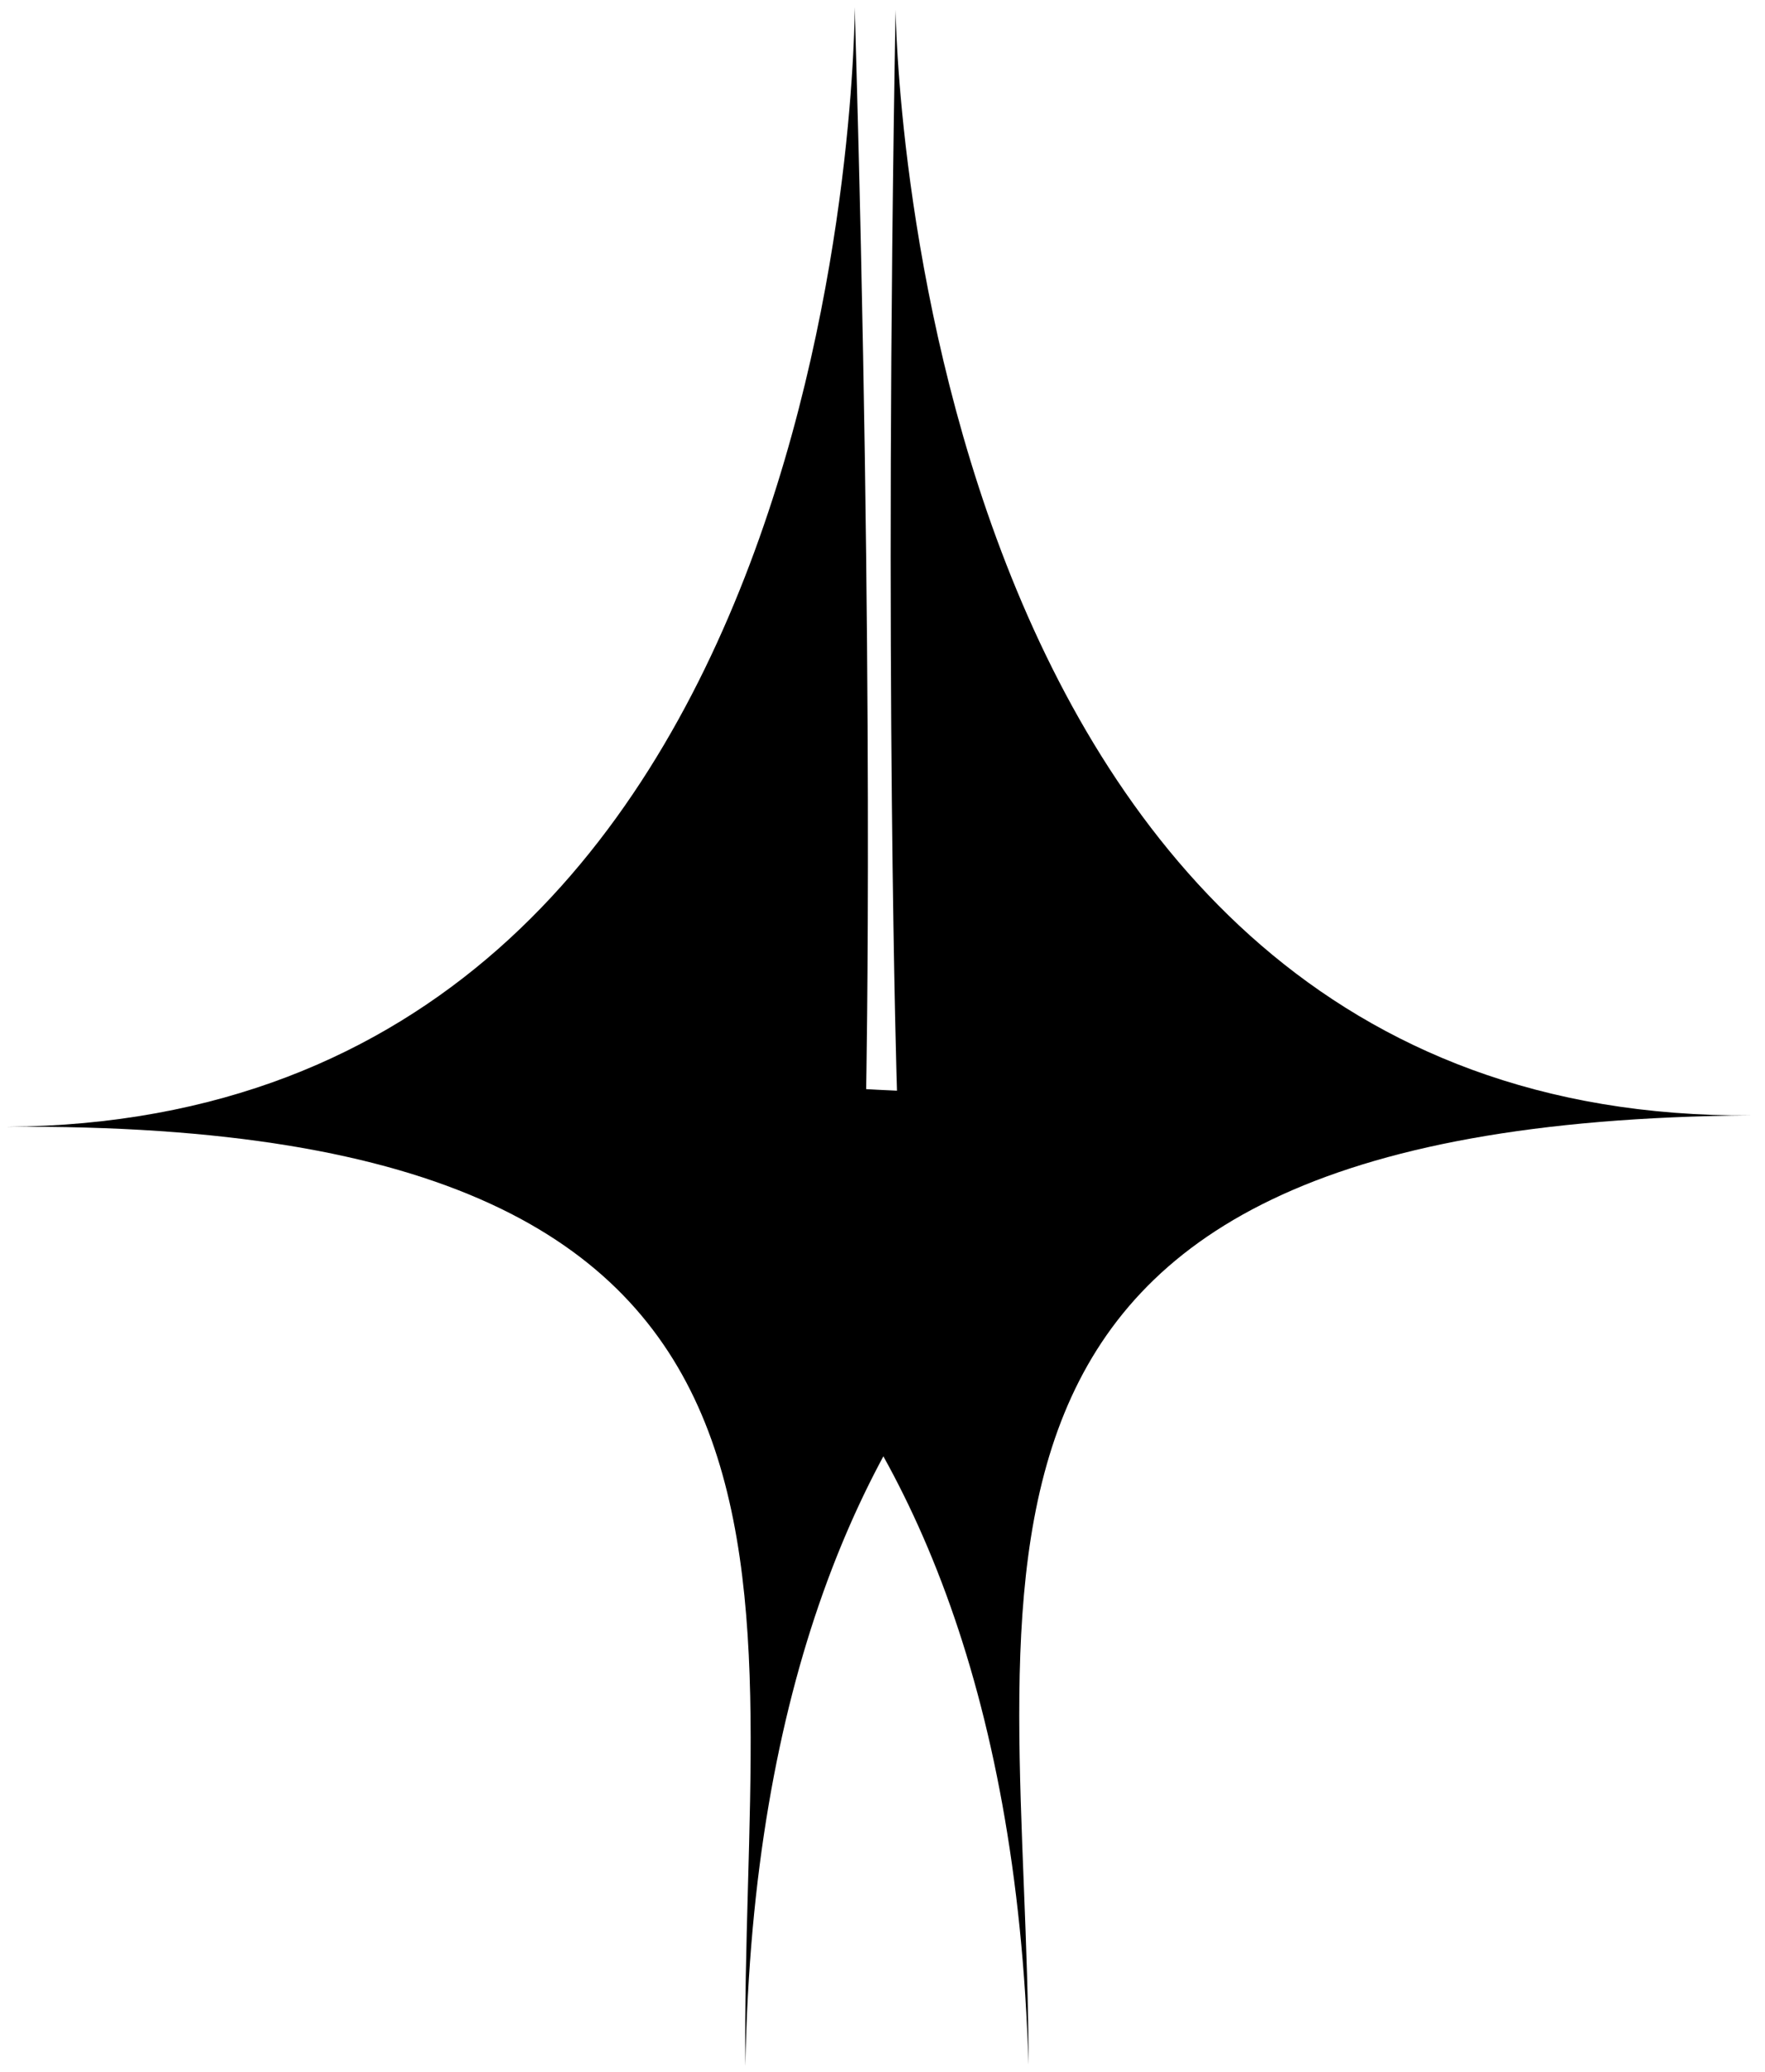
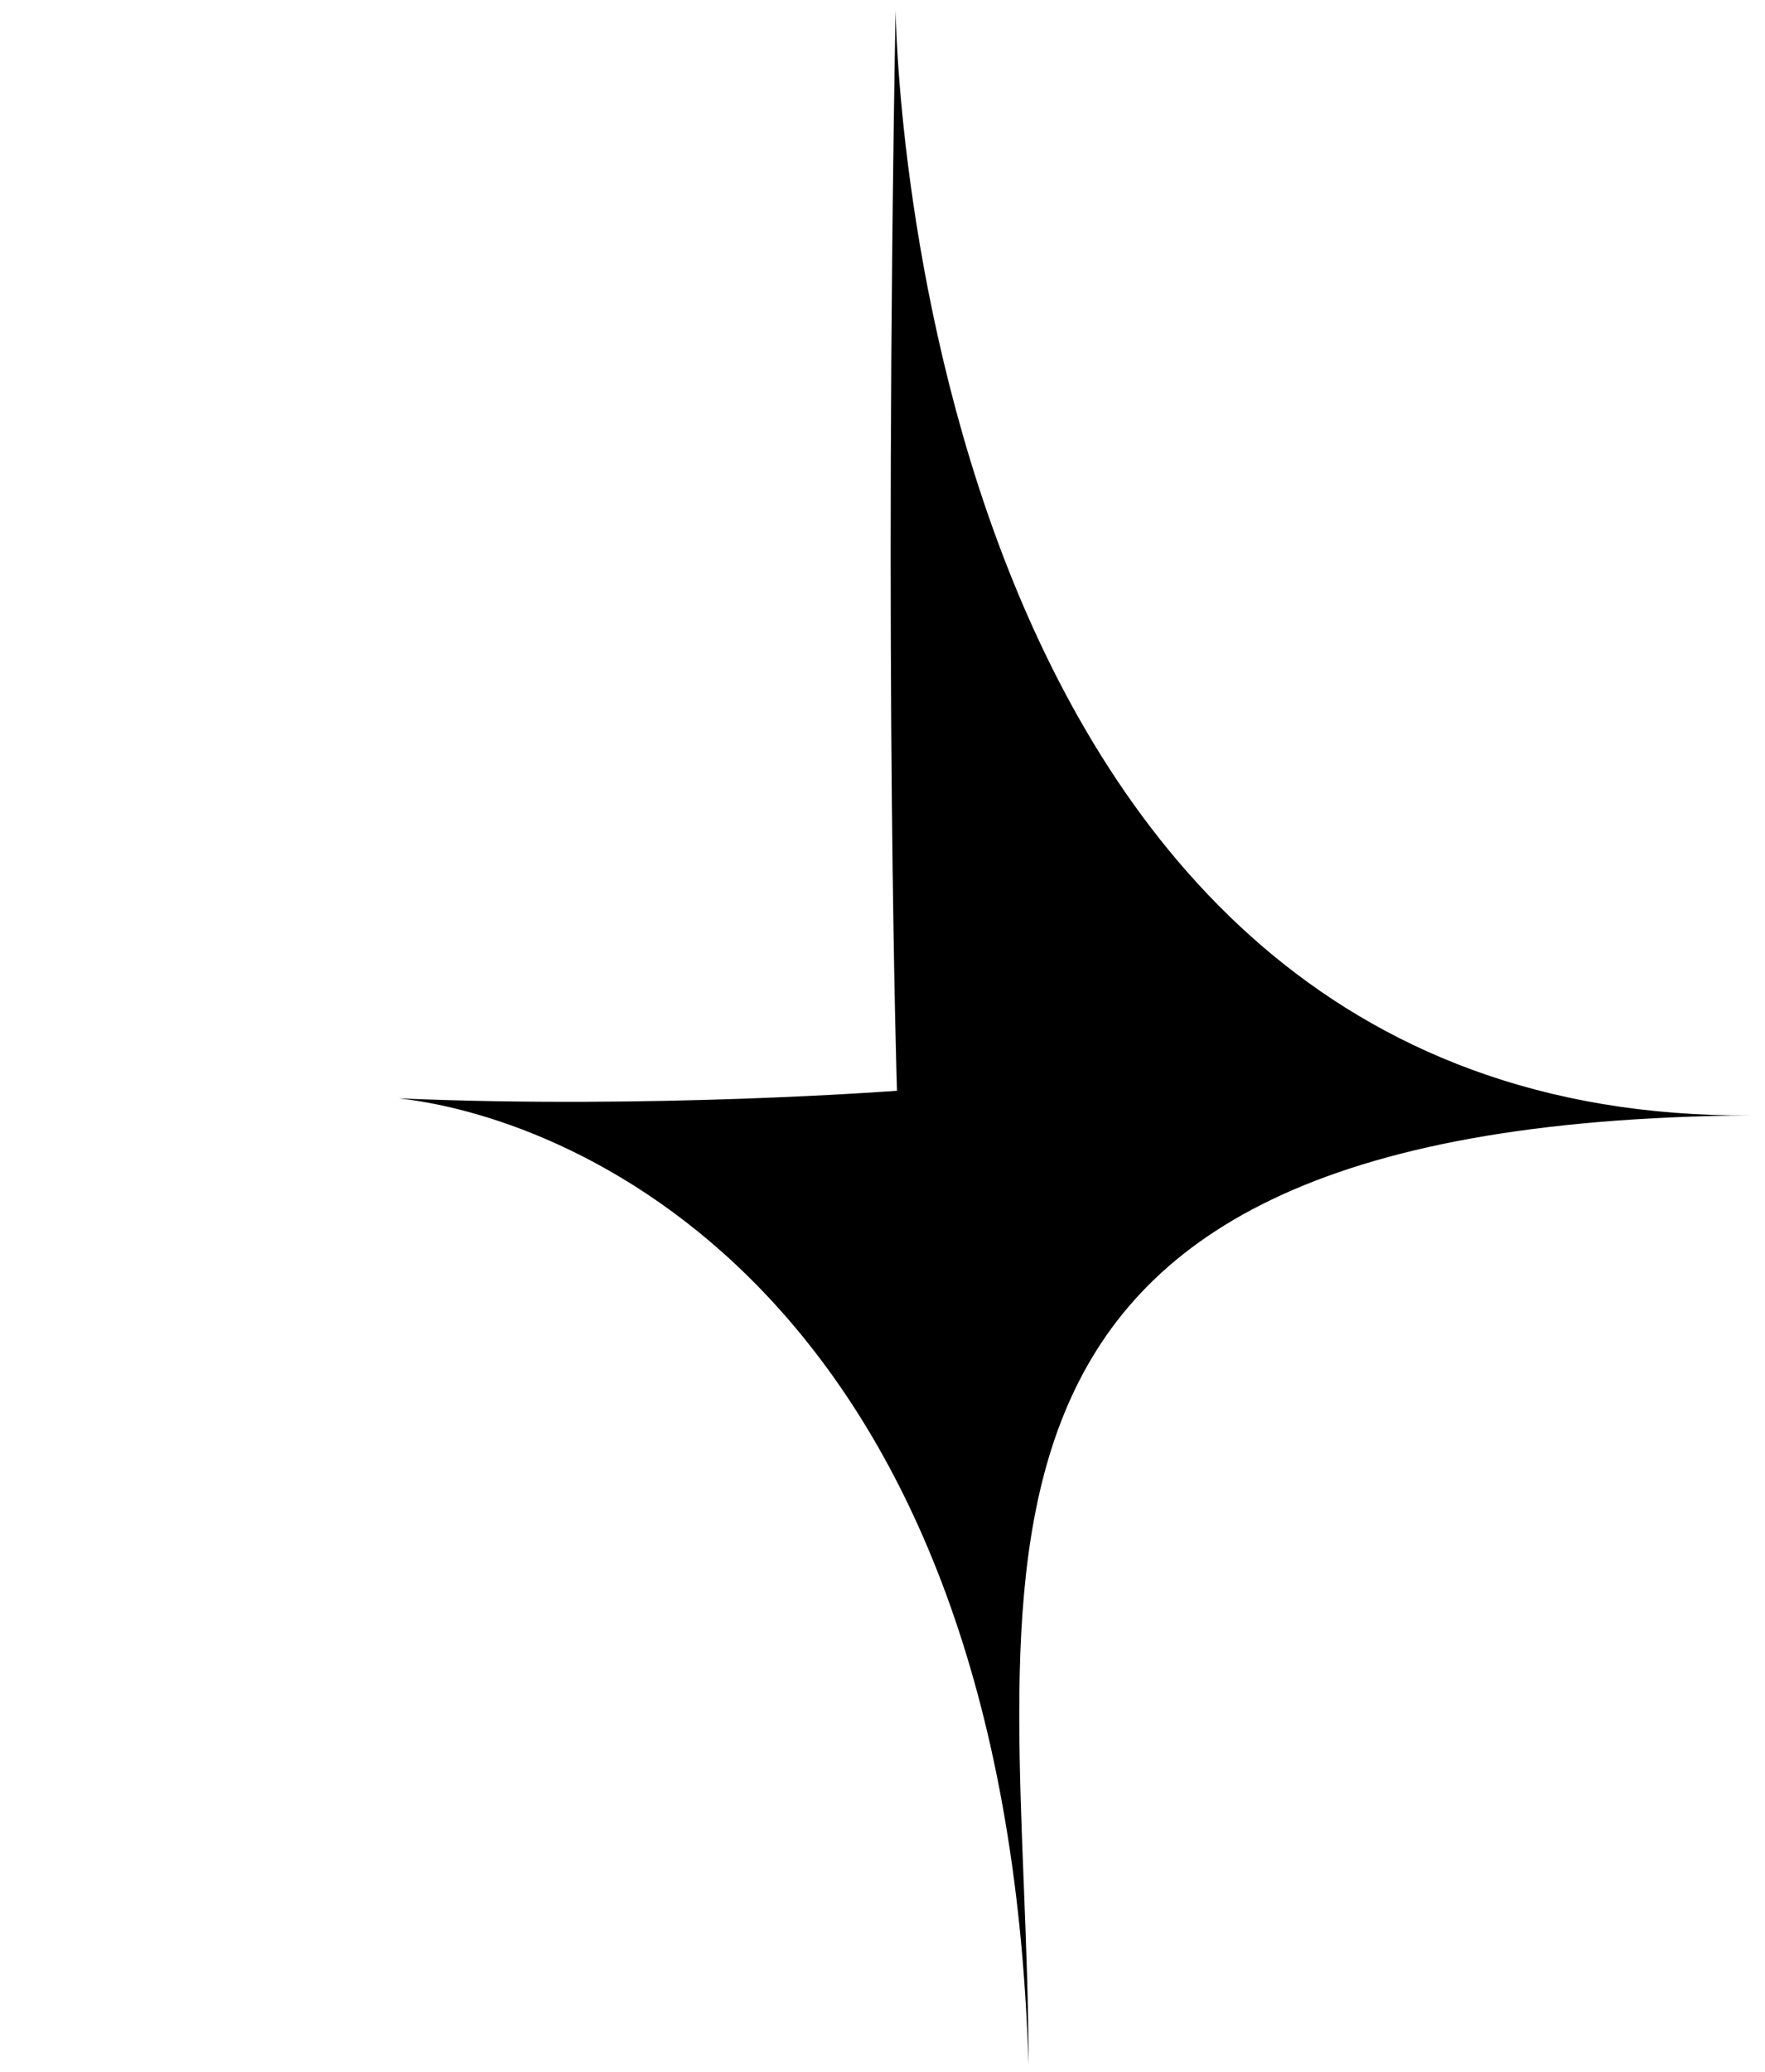
<svg xmlns="http://www.w3.org/2000/svg" width="156" height="183" viewBox="0 0 156 183" fill="none">
-   <path d="M0.583 99.532C77.808 98.946 65.405 140.25 65.88 182.485C67.115 114.831 104.751 98.242 120.872 96.203C98.234 97.521 76.555 96.203 76.555 96.203C76.555 96.203 77.296 59.792 75.543 0.624C75.543 0.624 75.767 98.961 0.583 99.532Z" fill="black" />
  <path d="M154.804 98.522C78.067 99.105 90.879 140.177 90.906 182.373C88.879 114.811 51.288 98.809 35.246 97.017C57.755 97.991 79.28 96.346 79.28 96.346C79.28 96.346 78.113 59.985 79.156 0.855C79.156 0.855 80.095 99.089 154.804 98.522Z" fill="black" />
</svg>